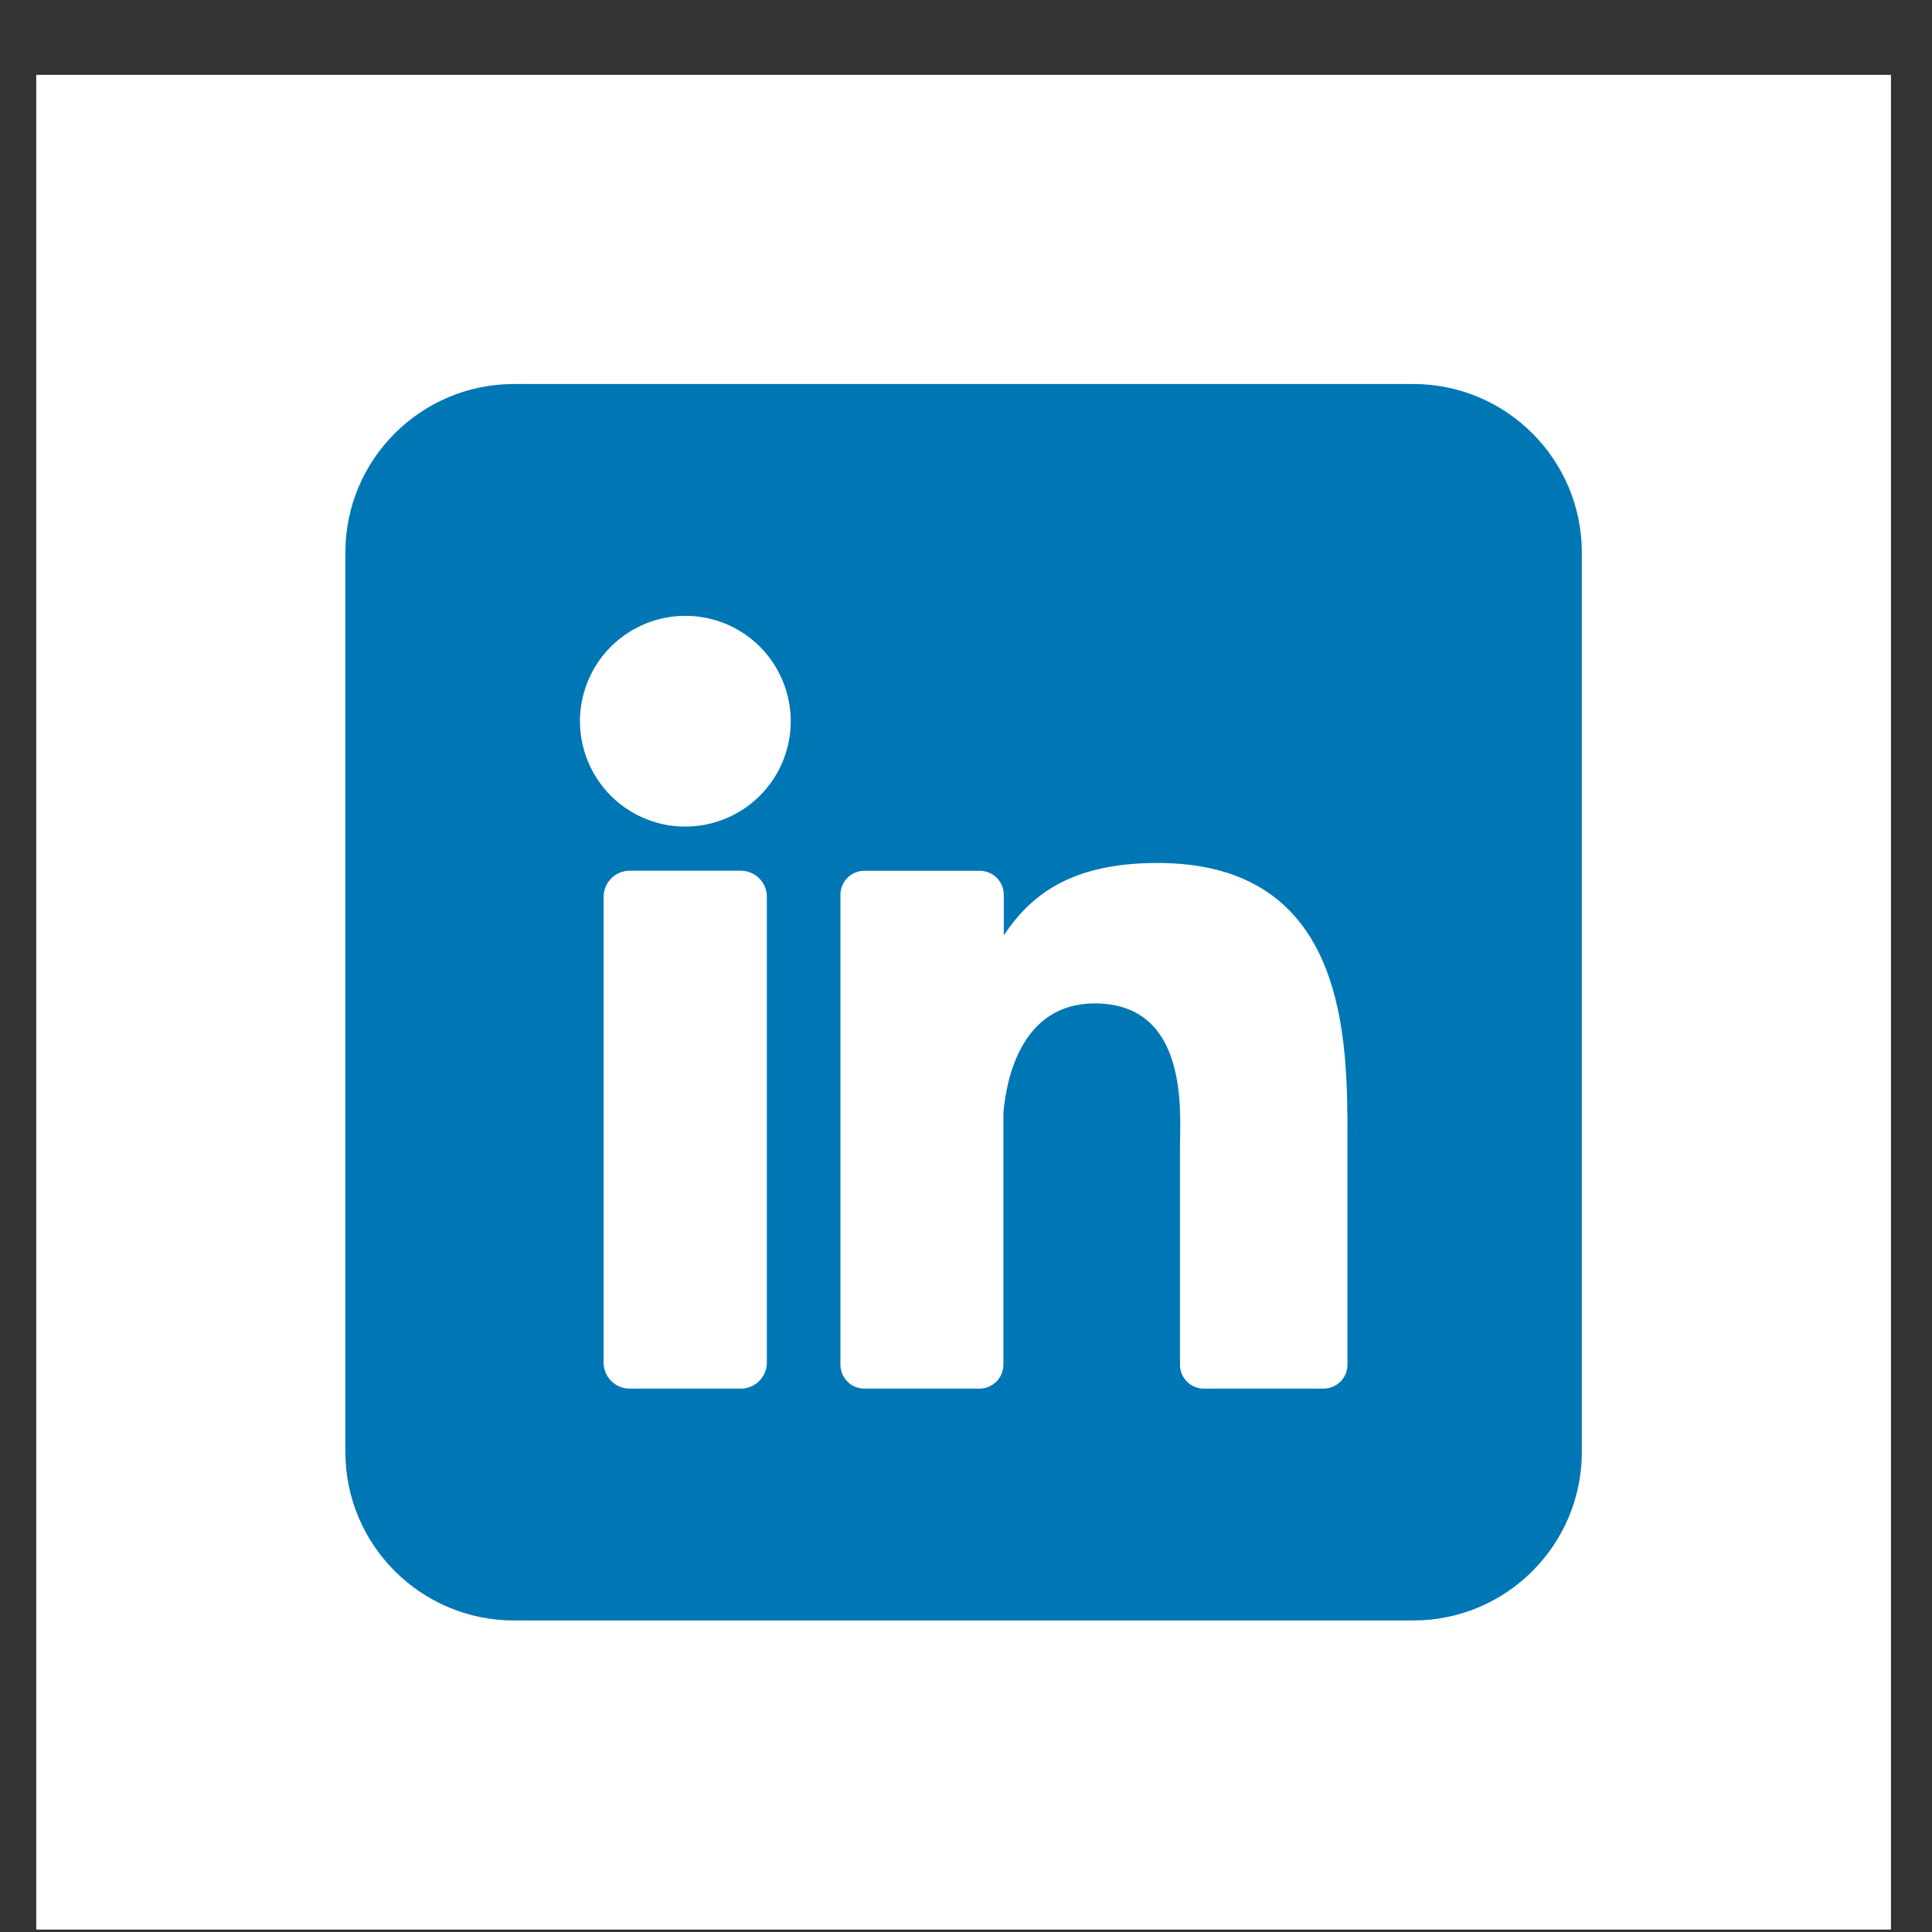
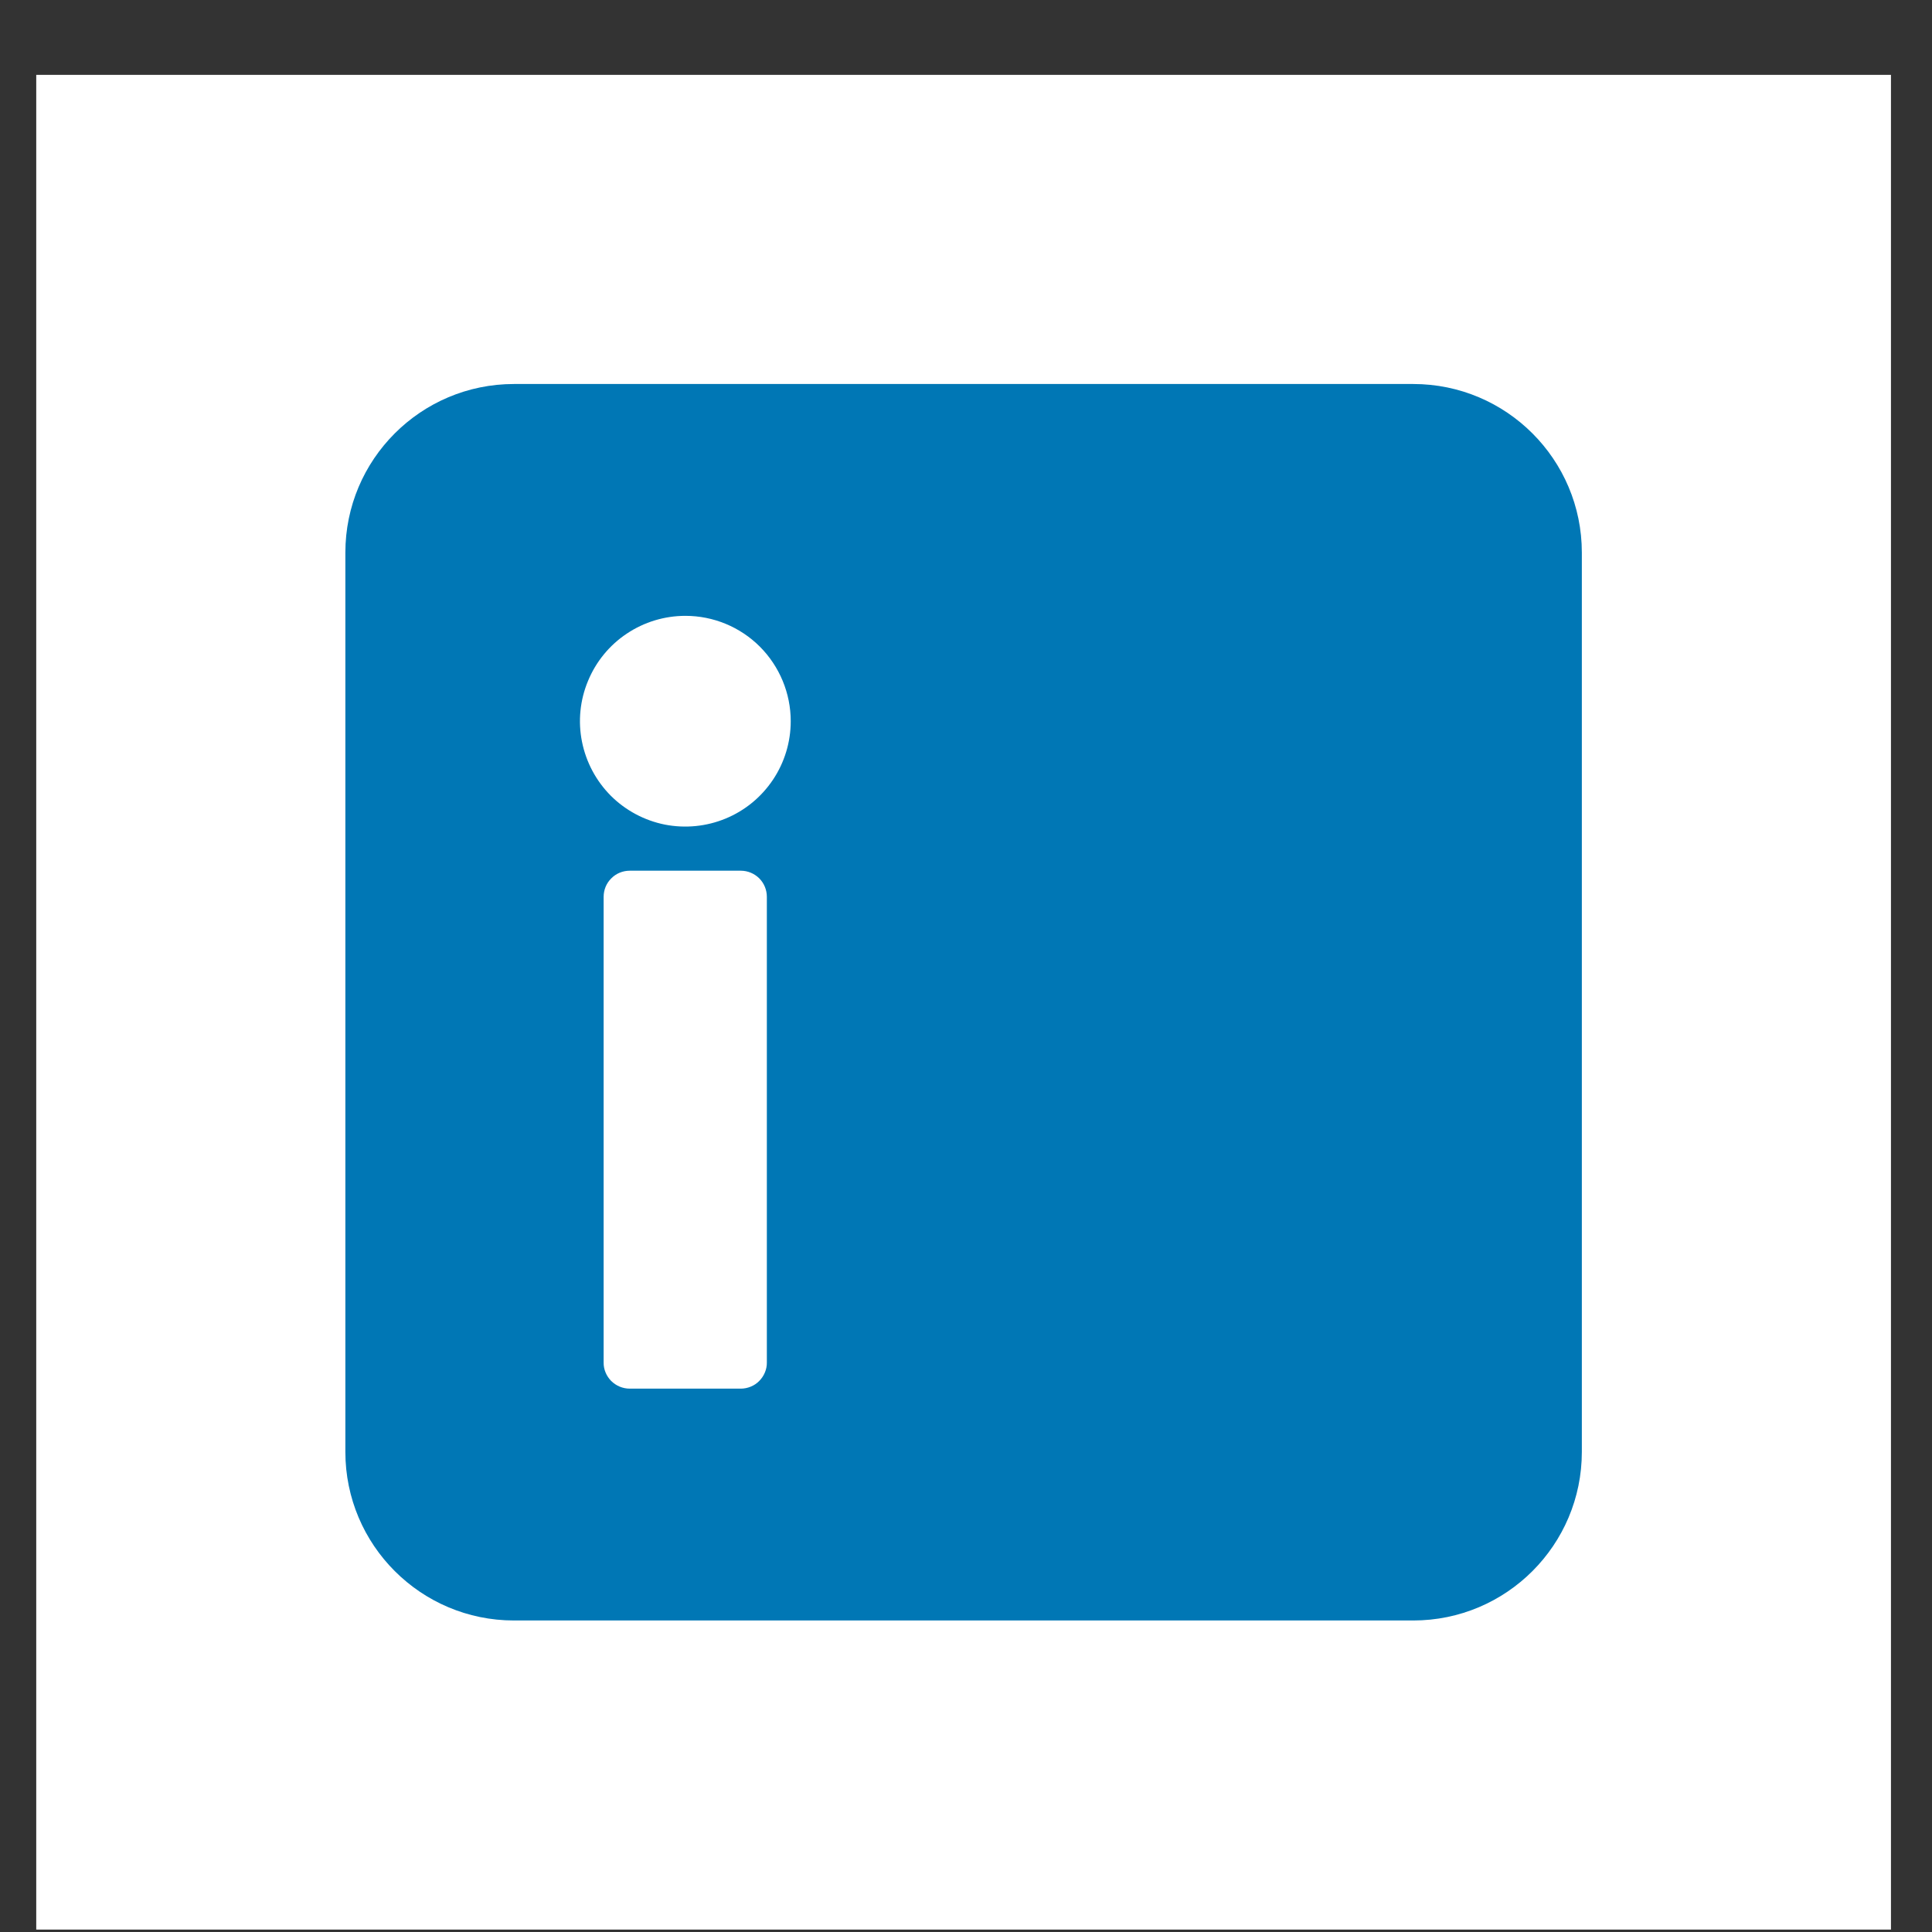
<svg xmlns="http://www.w3.org/2000/svg" width="25" height="25" viewBox="0 0 25 25" fill="none">
  <rect x="0" y="0" width="25" height="25" fill="#333333" stroke="none" />
  <g clip-path="url(#clip0_1324_40293)">
    <path d="M24.469 0.969H0.469V24.969H24.469V0.969Z" fill="white" />
    <path d="M18.287 4.969H6.651C5.446 4.969 4.469 5.946 4.469 7.151V18.787C4.469 19.992 5.446 20.969 6.651 20.969H18.287C19.492 20.969 20.469 19.992 20.469 18.787V7.151C20.469 5.946 19.492 4.969 18.287 4.969Z" fill="#0077B5" />
    <path d="M10.232 9.332C10.232 9.602 10.152 9.866 10.002 10.09C9.852 10.314 9.64 10.489 9.39 10.592C9.141 10.695 8.867 10.722 8.602 10.67C8.338 10.617 8.095 10.487 7.904 10.297C7.714 10.106 7.584 9.863 7.531 9.598C7.478 9.334 7.505 9.06 7.609 8.811C7.712 8.561 7.887 8.348 8.111 8.199C8.335 8.049 8.599 7.969 8.869 7.969C9.23 7.969 9.577 8.112 9.833 8.368C10.088 8.624 10.232 8.971 10.232 9.332Z" fill="white" />
    <path d="M9.923 11.605V17.63C9.924 17.674 9.915 17.718 9.898 17.759C9.881 17.8 9.856 17.838 9.825 17.869C9.794 17.901 9.757 17.926 9.715 17.943C9.674 17.96 9.63 17.969 9.586 17.969H8.149C8.104 17.969 8.06 17.96 8.019 17.943C7.978 17.926 7.941 17.901 7.909 17.87C7.878 17.838 7.853 17.801 7.836 17.76C7.819 17.719 7.81 17.675 7.811 17.63V11.605C7.811 11.515 7.846 11.429 7.91 11.366C7.973 11.302 8.059 11.267 8.149 11.267H9.586C9.676 11.267 9.761 11.303 9.825 11.366C9.888 11.43 9.923 11.515 9.923 11.605Z" fill="white" />
-     <path d="M17.436 14.742V17.658C17.436 17.699 17.428 17.739 17.413 17.777C17.397 17.815 17.374 17.849 17.345 17.878C17.316 17.907 17.282 17.93 17.244 17.945C17.206 17.961 17.166 17.969 17.125 17.969H15.579C15.539 17.969 15.498 17.961 15.46 17.945C15.423 17.93 15.388 17.907 15.359 17.878C15.331 17.849 15.308 17.815 15.292 17.777C15.277 17.739 15.268 17.699 15.269 17.658V14.832C15.269 14.41 15.392 12.984 14.166 12.984C13.216 12.984 13.022 13.96 12.984 14.398V17.658C12.984 17.74 12.952 17.818 12.895 17.876C12.837 17.934 12.759 17.968 12.678 17.969H11.185C11.144 17.969 11.104 17.961 11.066 17.945C11.028 17.93 10.994 17.907 10.966 17.878C10.937 17.849 10.914 17.814 10.898 17.777C10.883 17.739 10.875 17.699 10.875 17.658V11.579C10.875 11.538 10.883 11.498 10.898 11.46C10.914 11.422 10.937 11.388 10.966 11.359C10.994 11.33 11.028 11.307 11.066 11.292C11.104 11.276 11.144 11.268 11.185 11.268H12.678C12.76 11.268 12.839 11.301 12.898 11.359C12.956 11.417 12.989 11.496 12.989 11.579V12.104C13.341 11.575 13.864 11.167 14.979 11.167C17.45 11.167 17.436 13.474 17.436 14.742Z" fill="white" />
  </g>
  <defs>
    <clipPath id="clip0_1324_40293">
      <rect width="24" height="24" fill="white" transform="translate(0.469 0.969)" />
    </clipPath>
  </defs>
</svg>